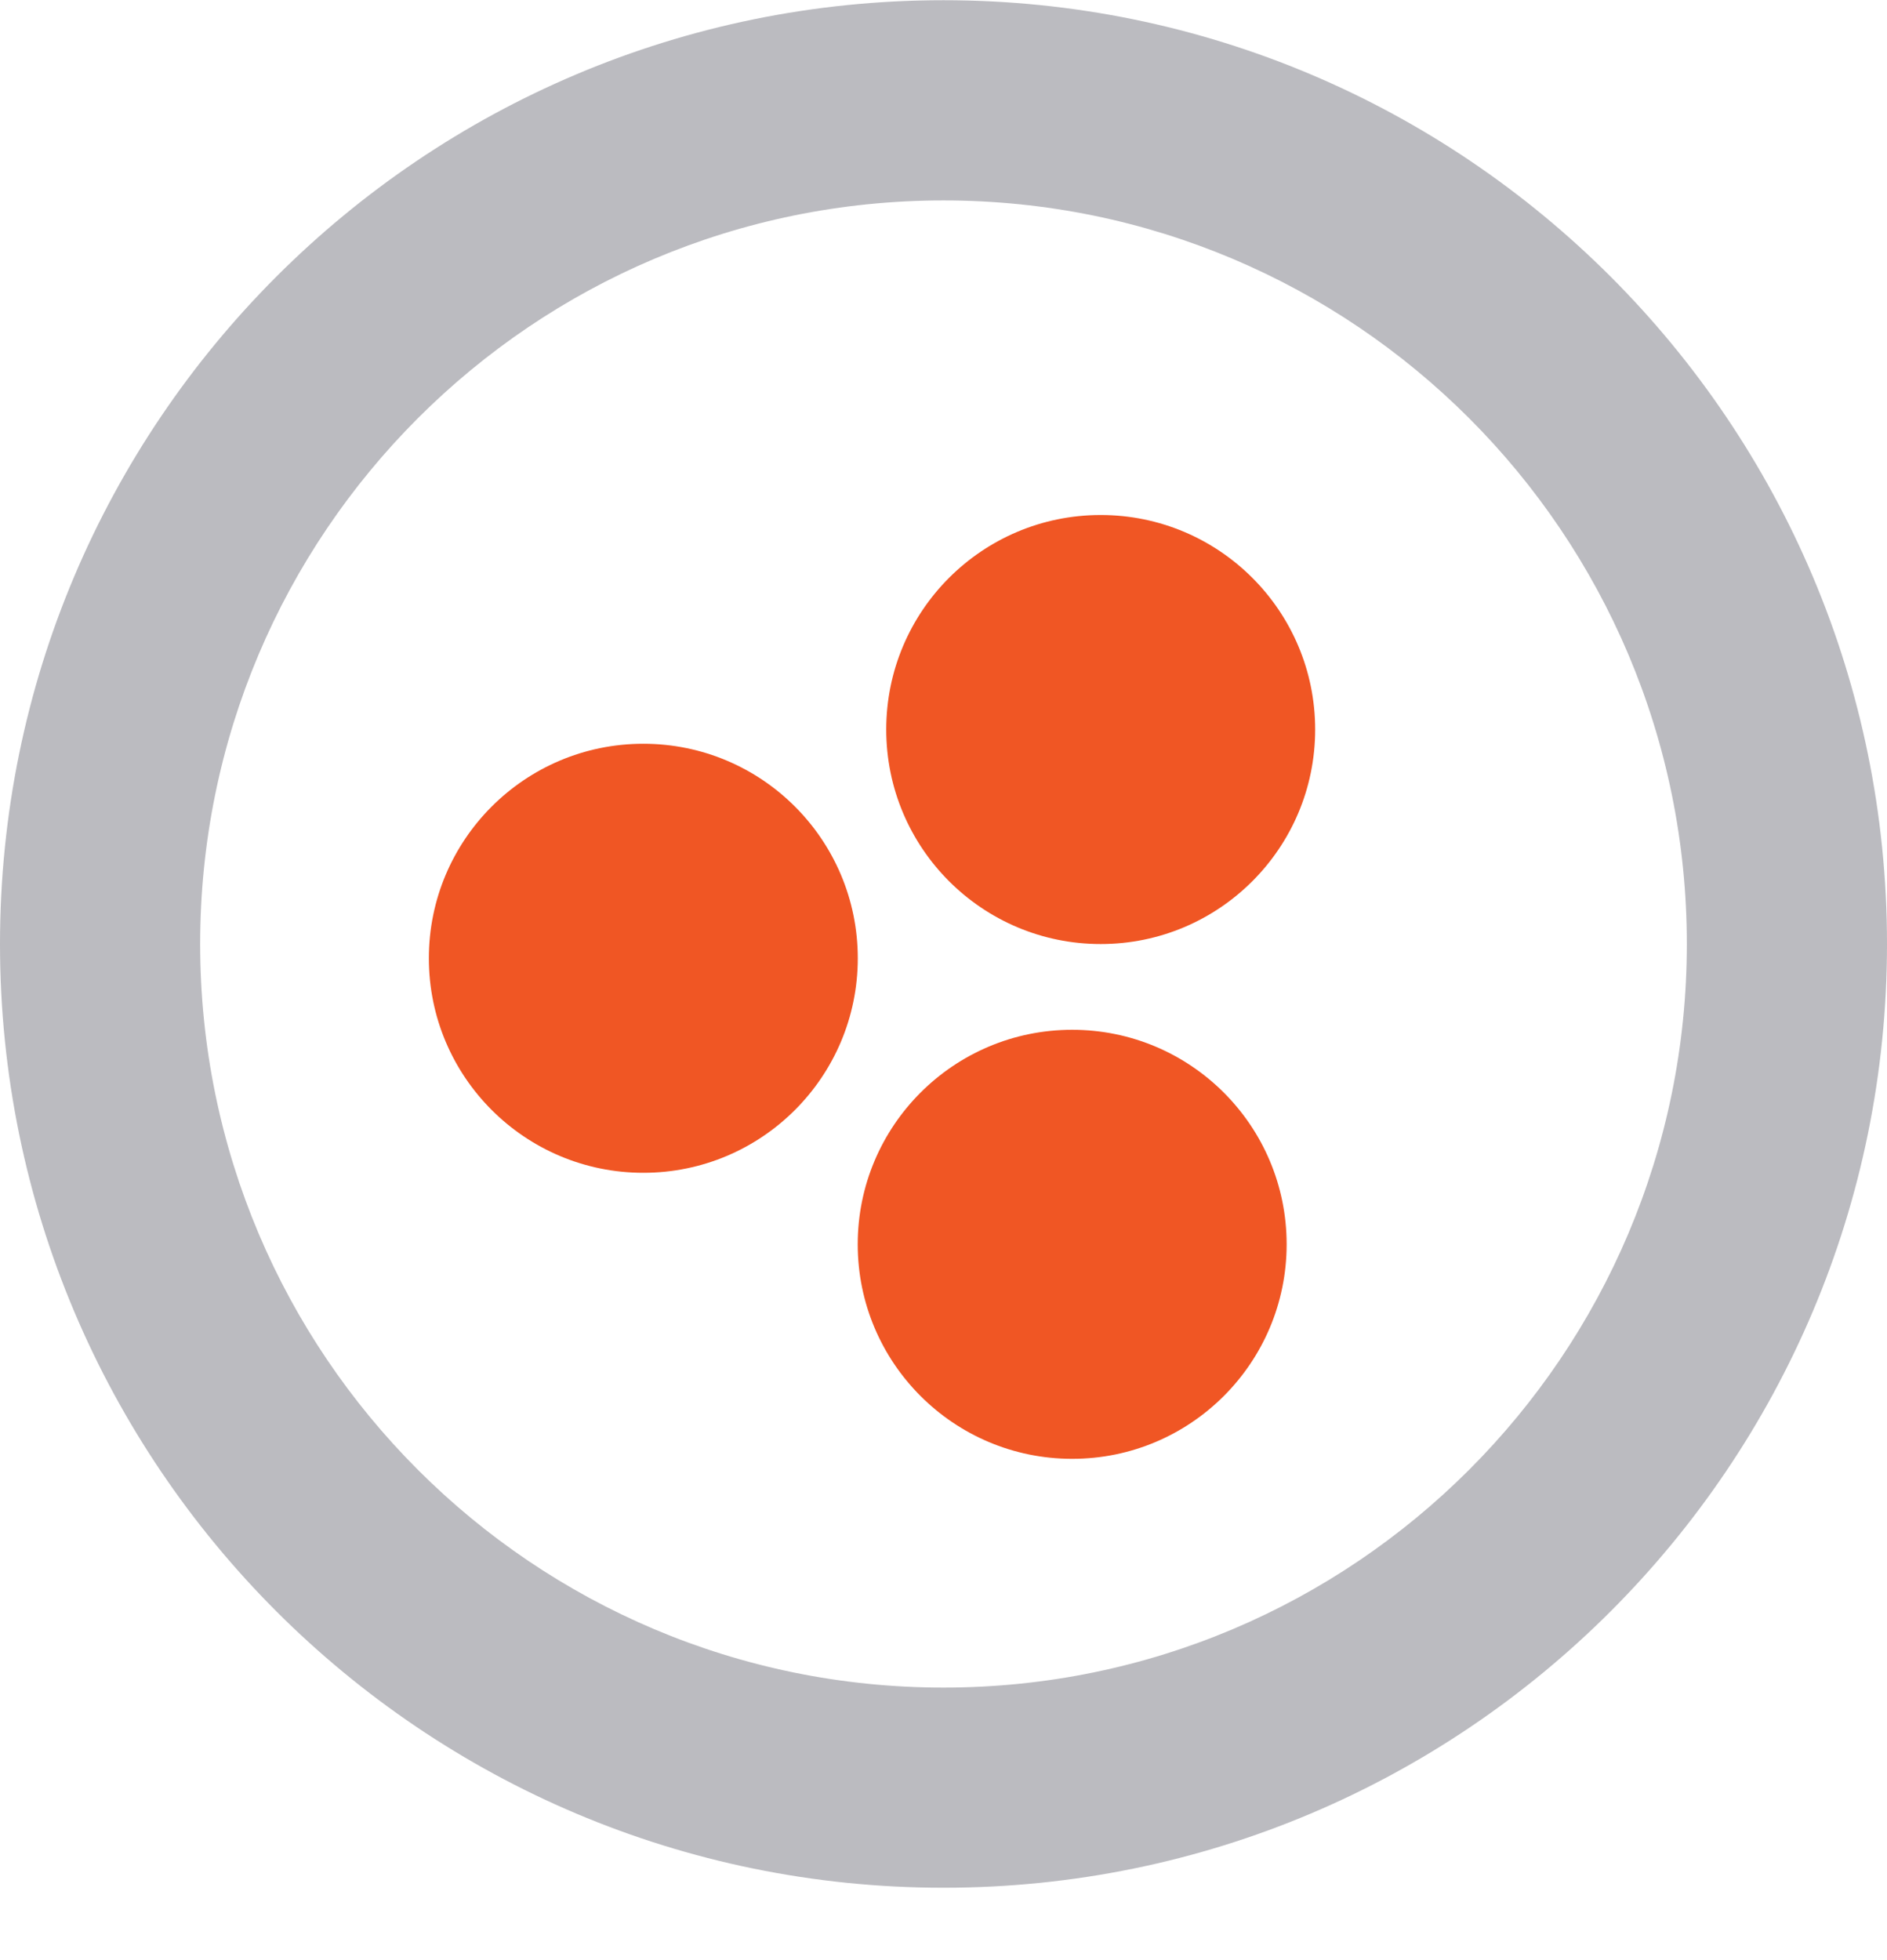
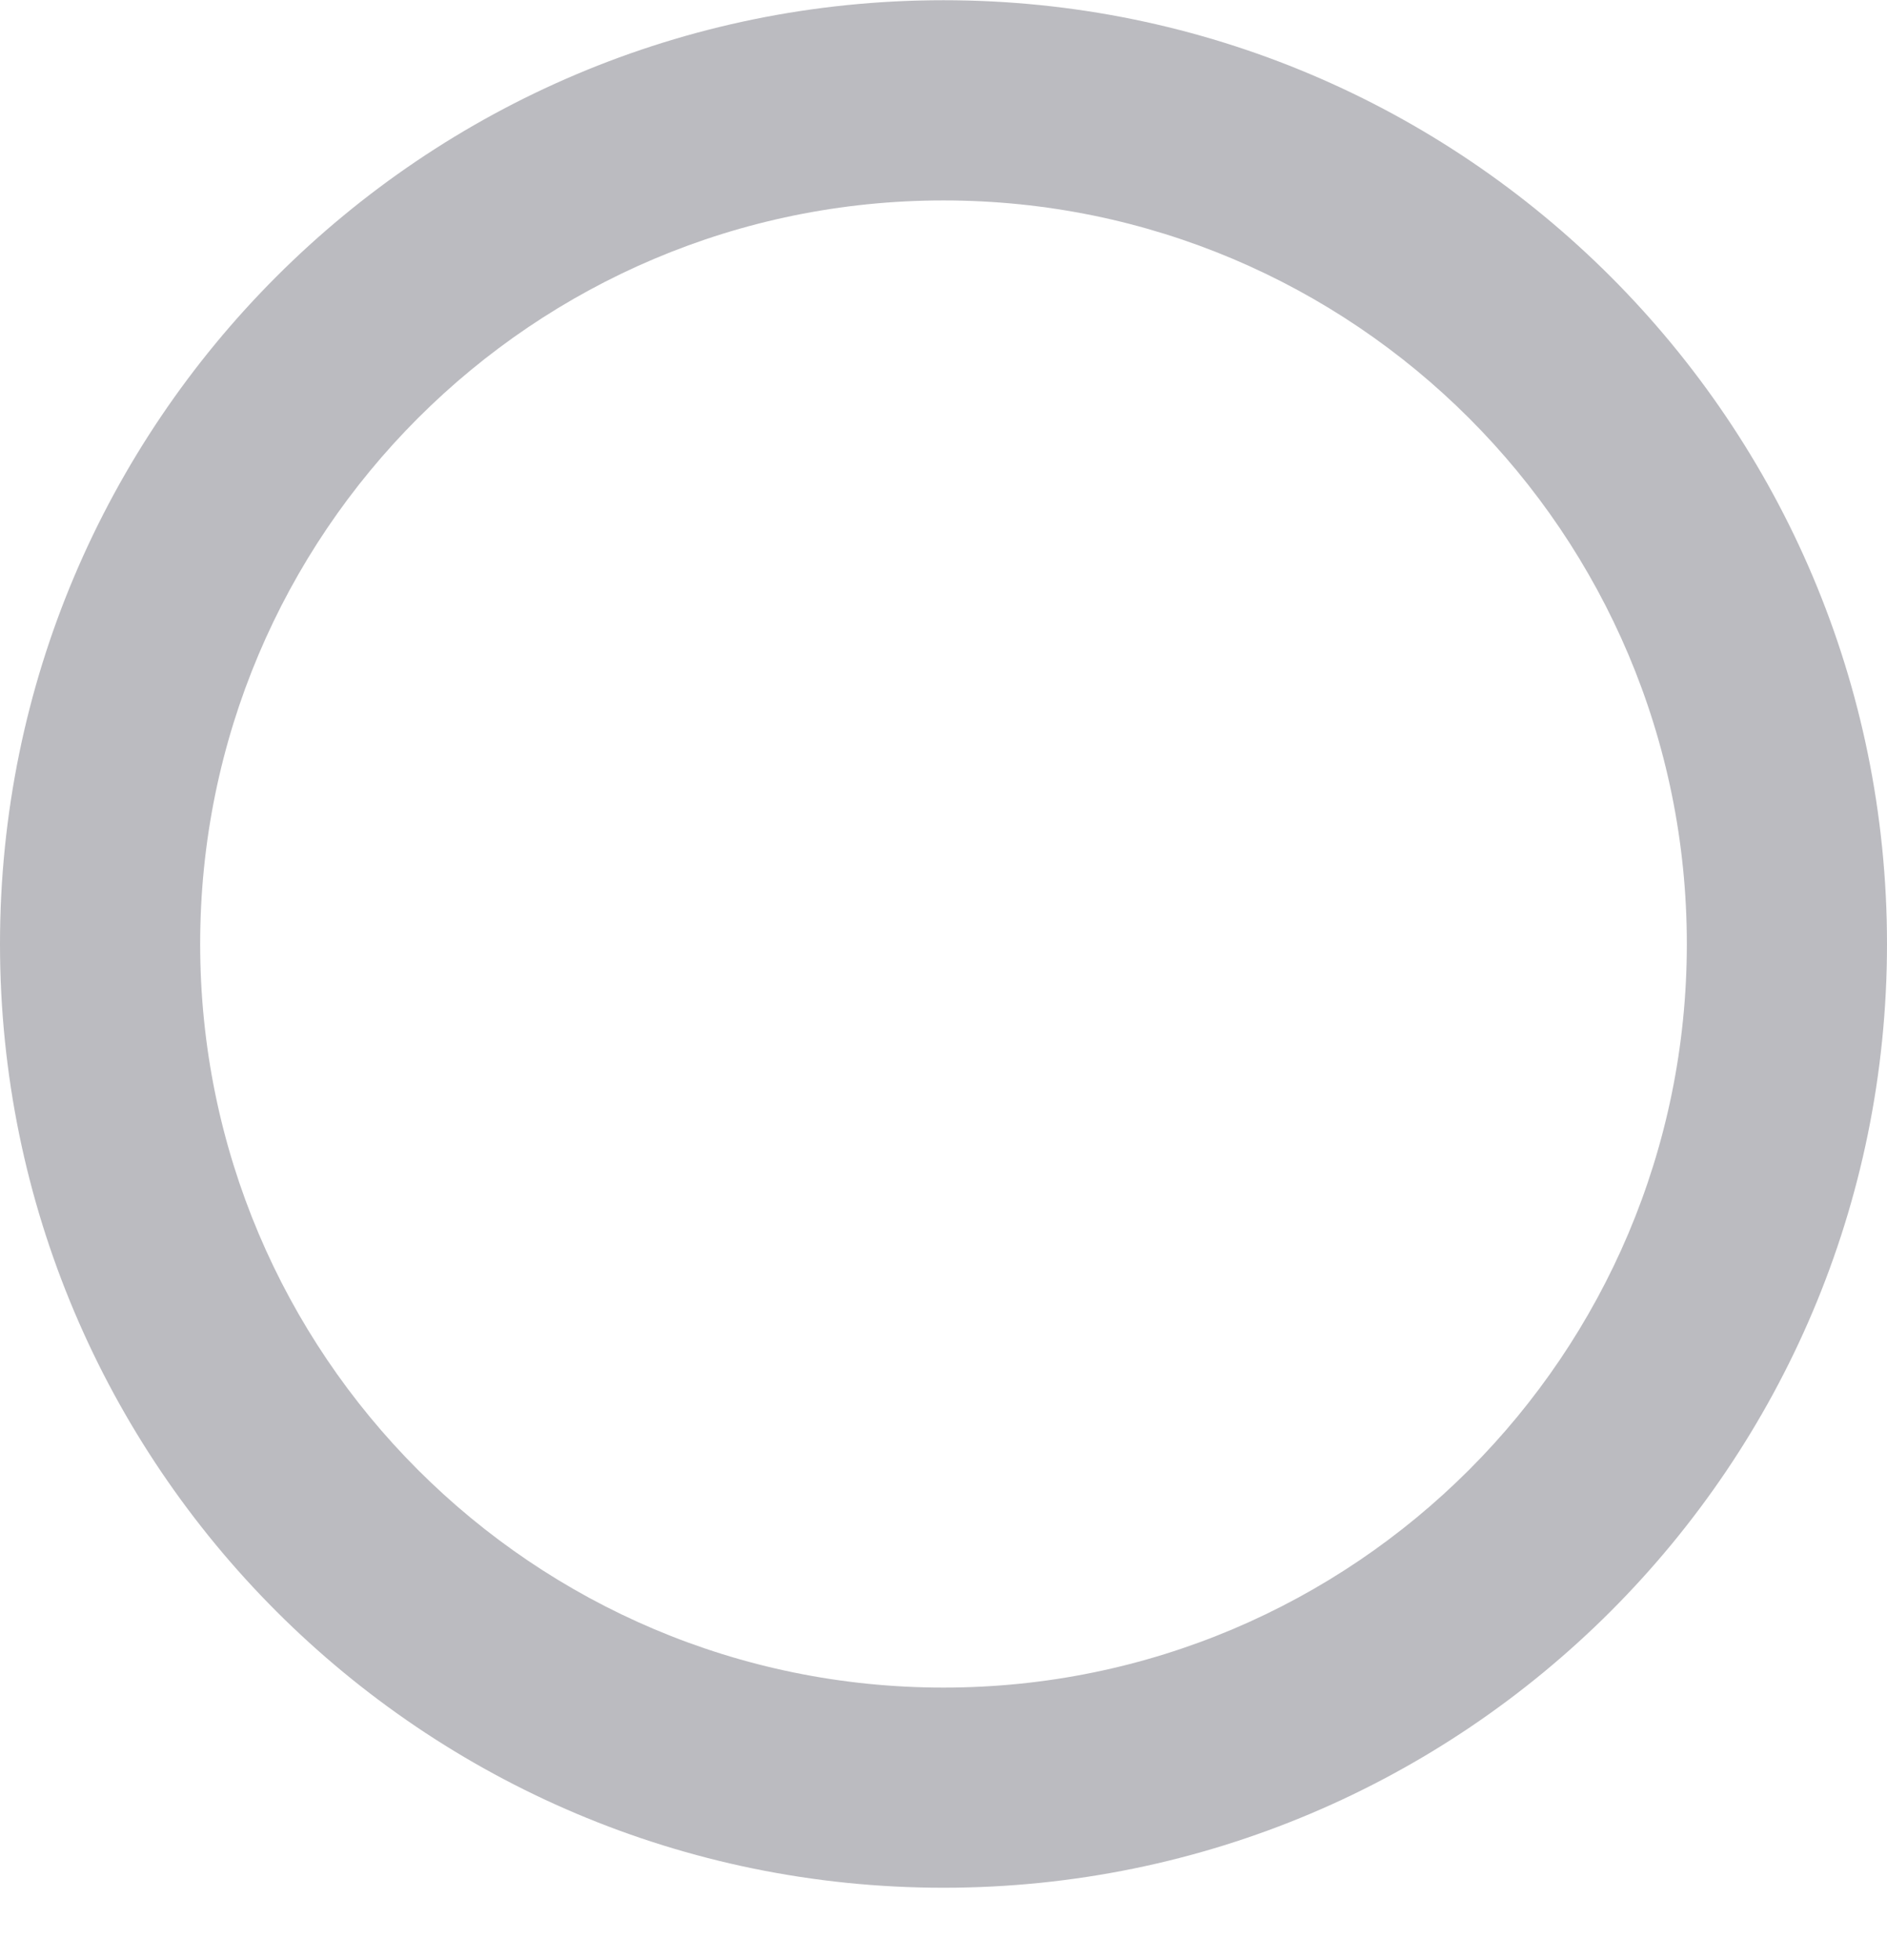
<svg xmlns="http://www.w3.org/2000/svg" width="26" height="27" viewBox="0 0 26 27" fill="none">
-   <circle cx="15.166" cy="10.049" r="2.955" fill="#F05624" />
-   <circle cx="8.864" cy="13.2" r="2.955" fill="#F05624" />
-   <circle cx="14.773" cy="17.14" r="2.955" fill="#F05624" />
  <path fill-rule="evenodd" clip-rule="evenodd" d="M26 13.003C26 5.824 20.18 0.003 13 0.003C5.82 0.003 0 5.824 0 13.003C0 20.183 5.82 26.003 13 26.003C20.18 26.003 26 20.183 26 13.003ZM2.758 13.003C2.758 7.347 7.343 2.761 13 2.761C18.657 2.761 23.242 7.347 23.242 13.003C23.242 18.66 18.657 23.246 13 23.246C7.343 23.246 2.758 18.66 2.758 13.003Z" fill="#BBBBC0" />
</svg>